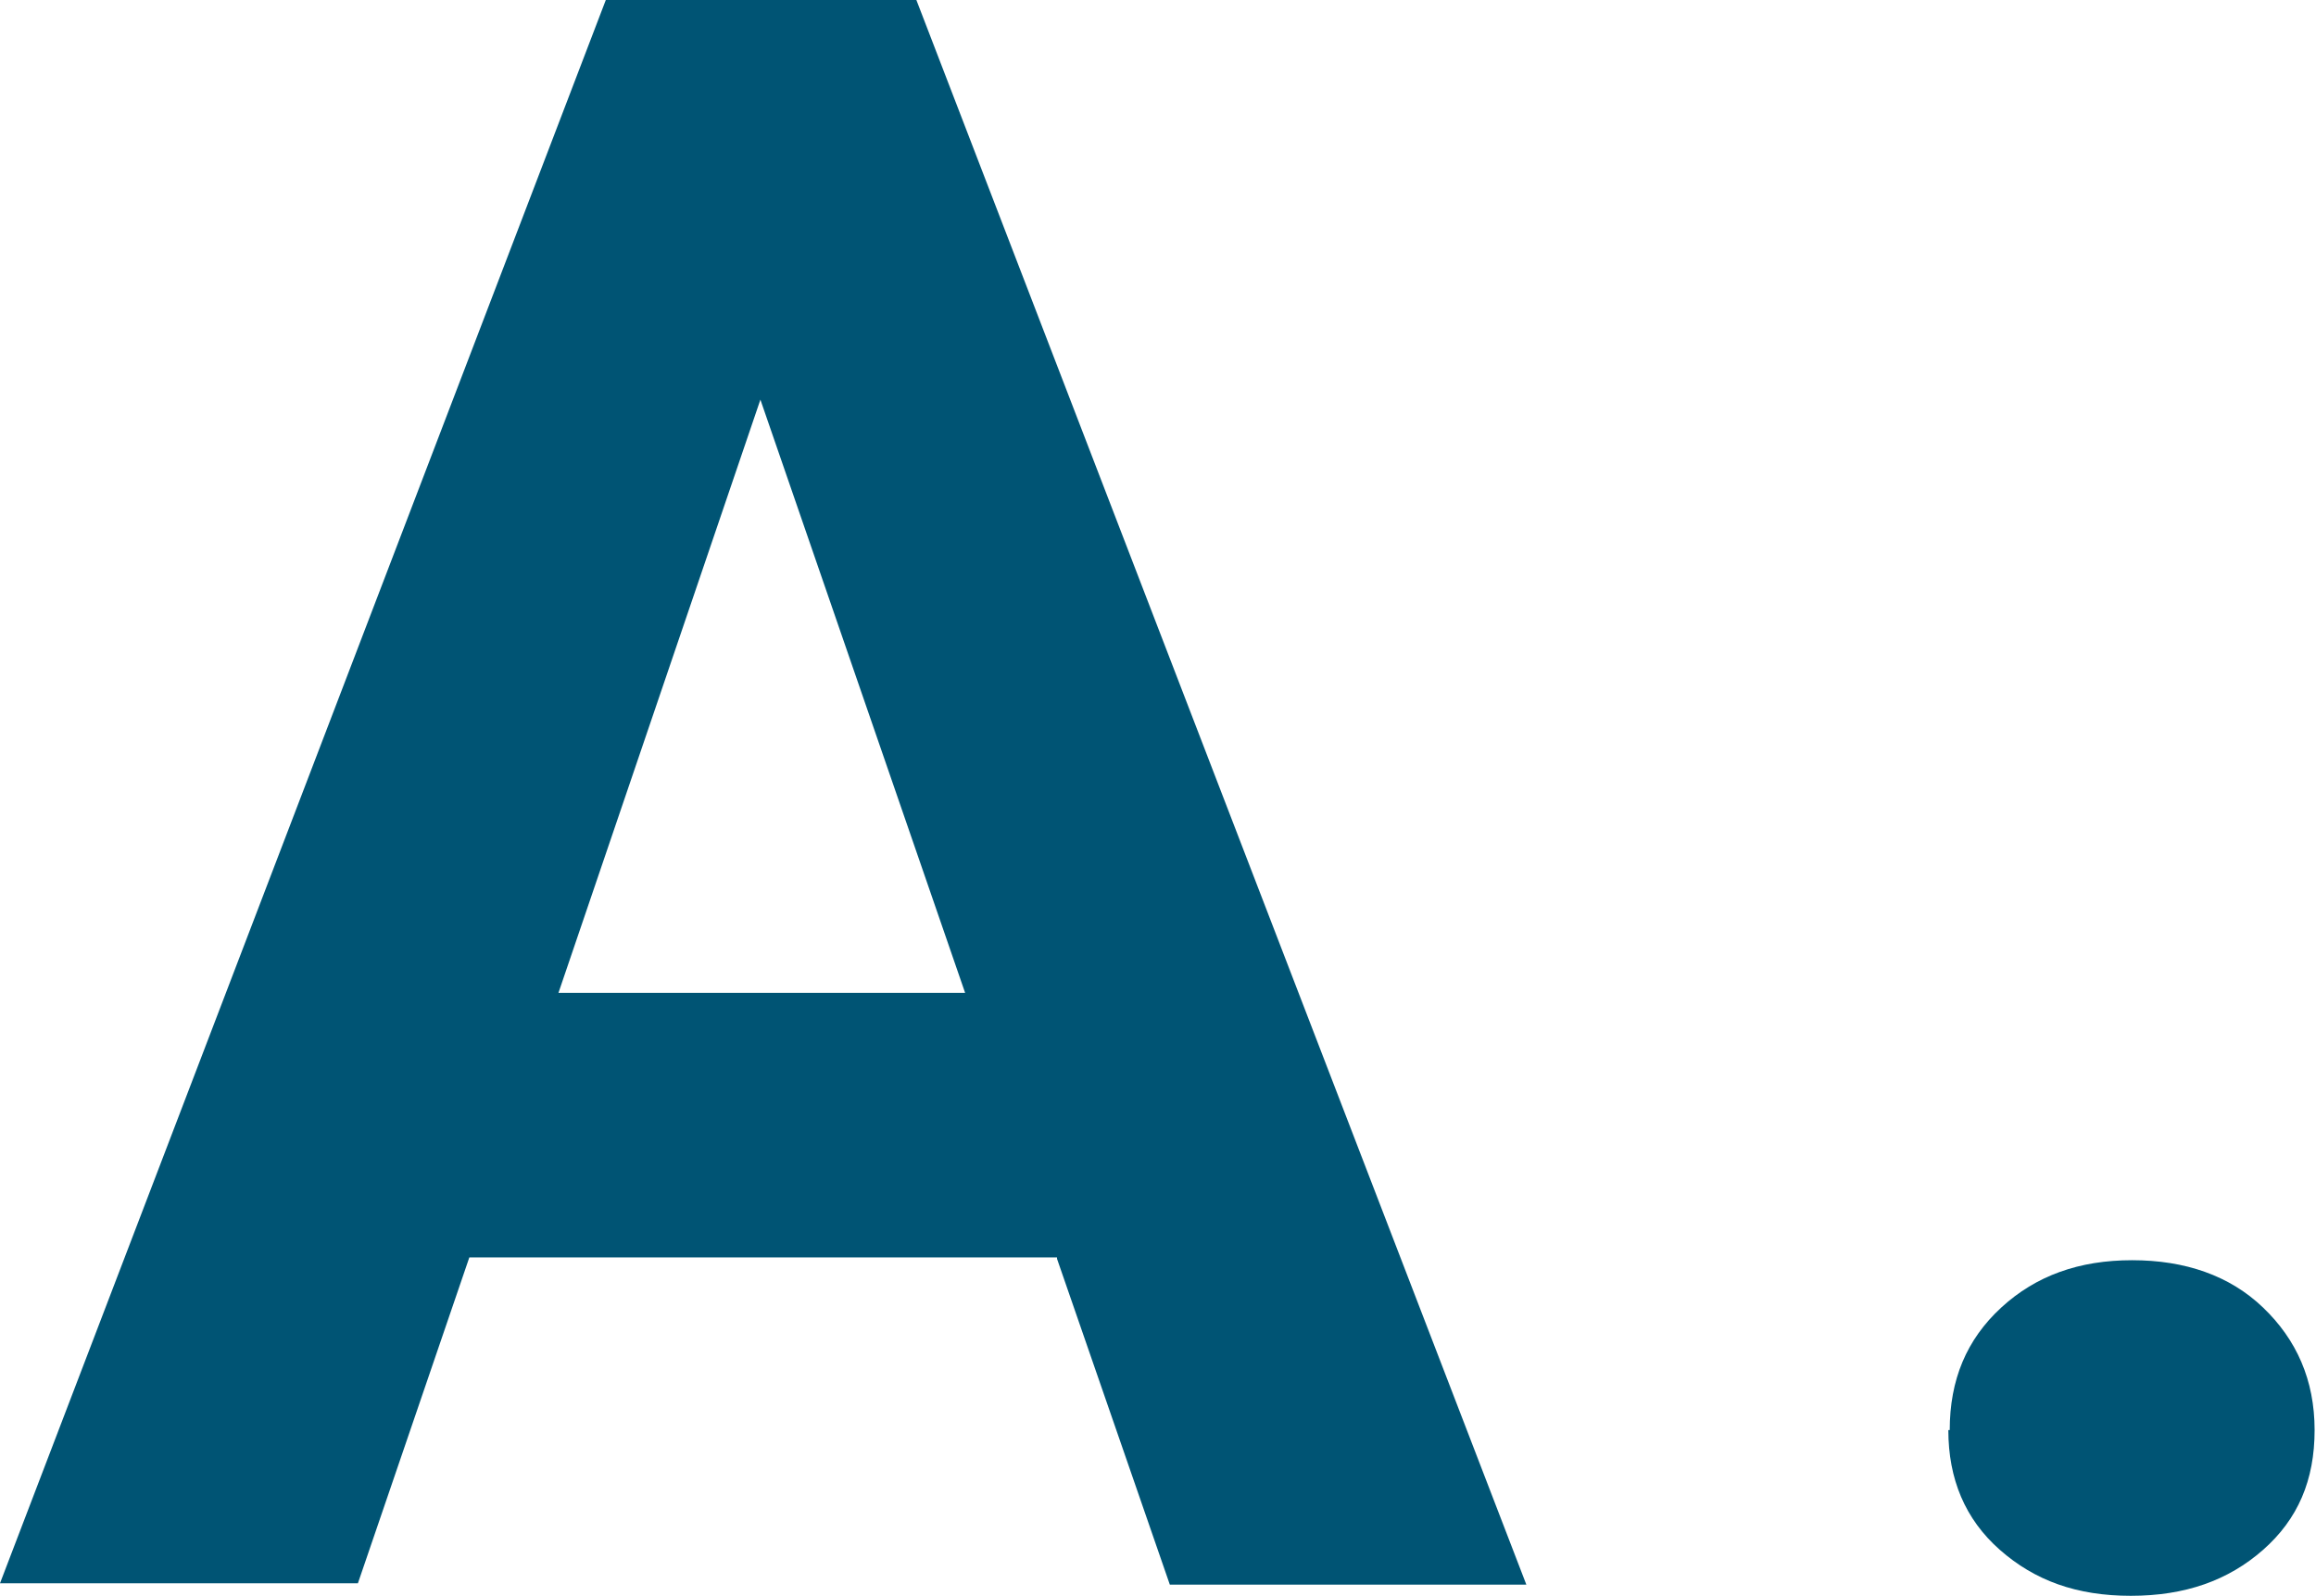
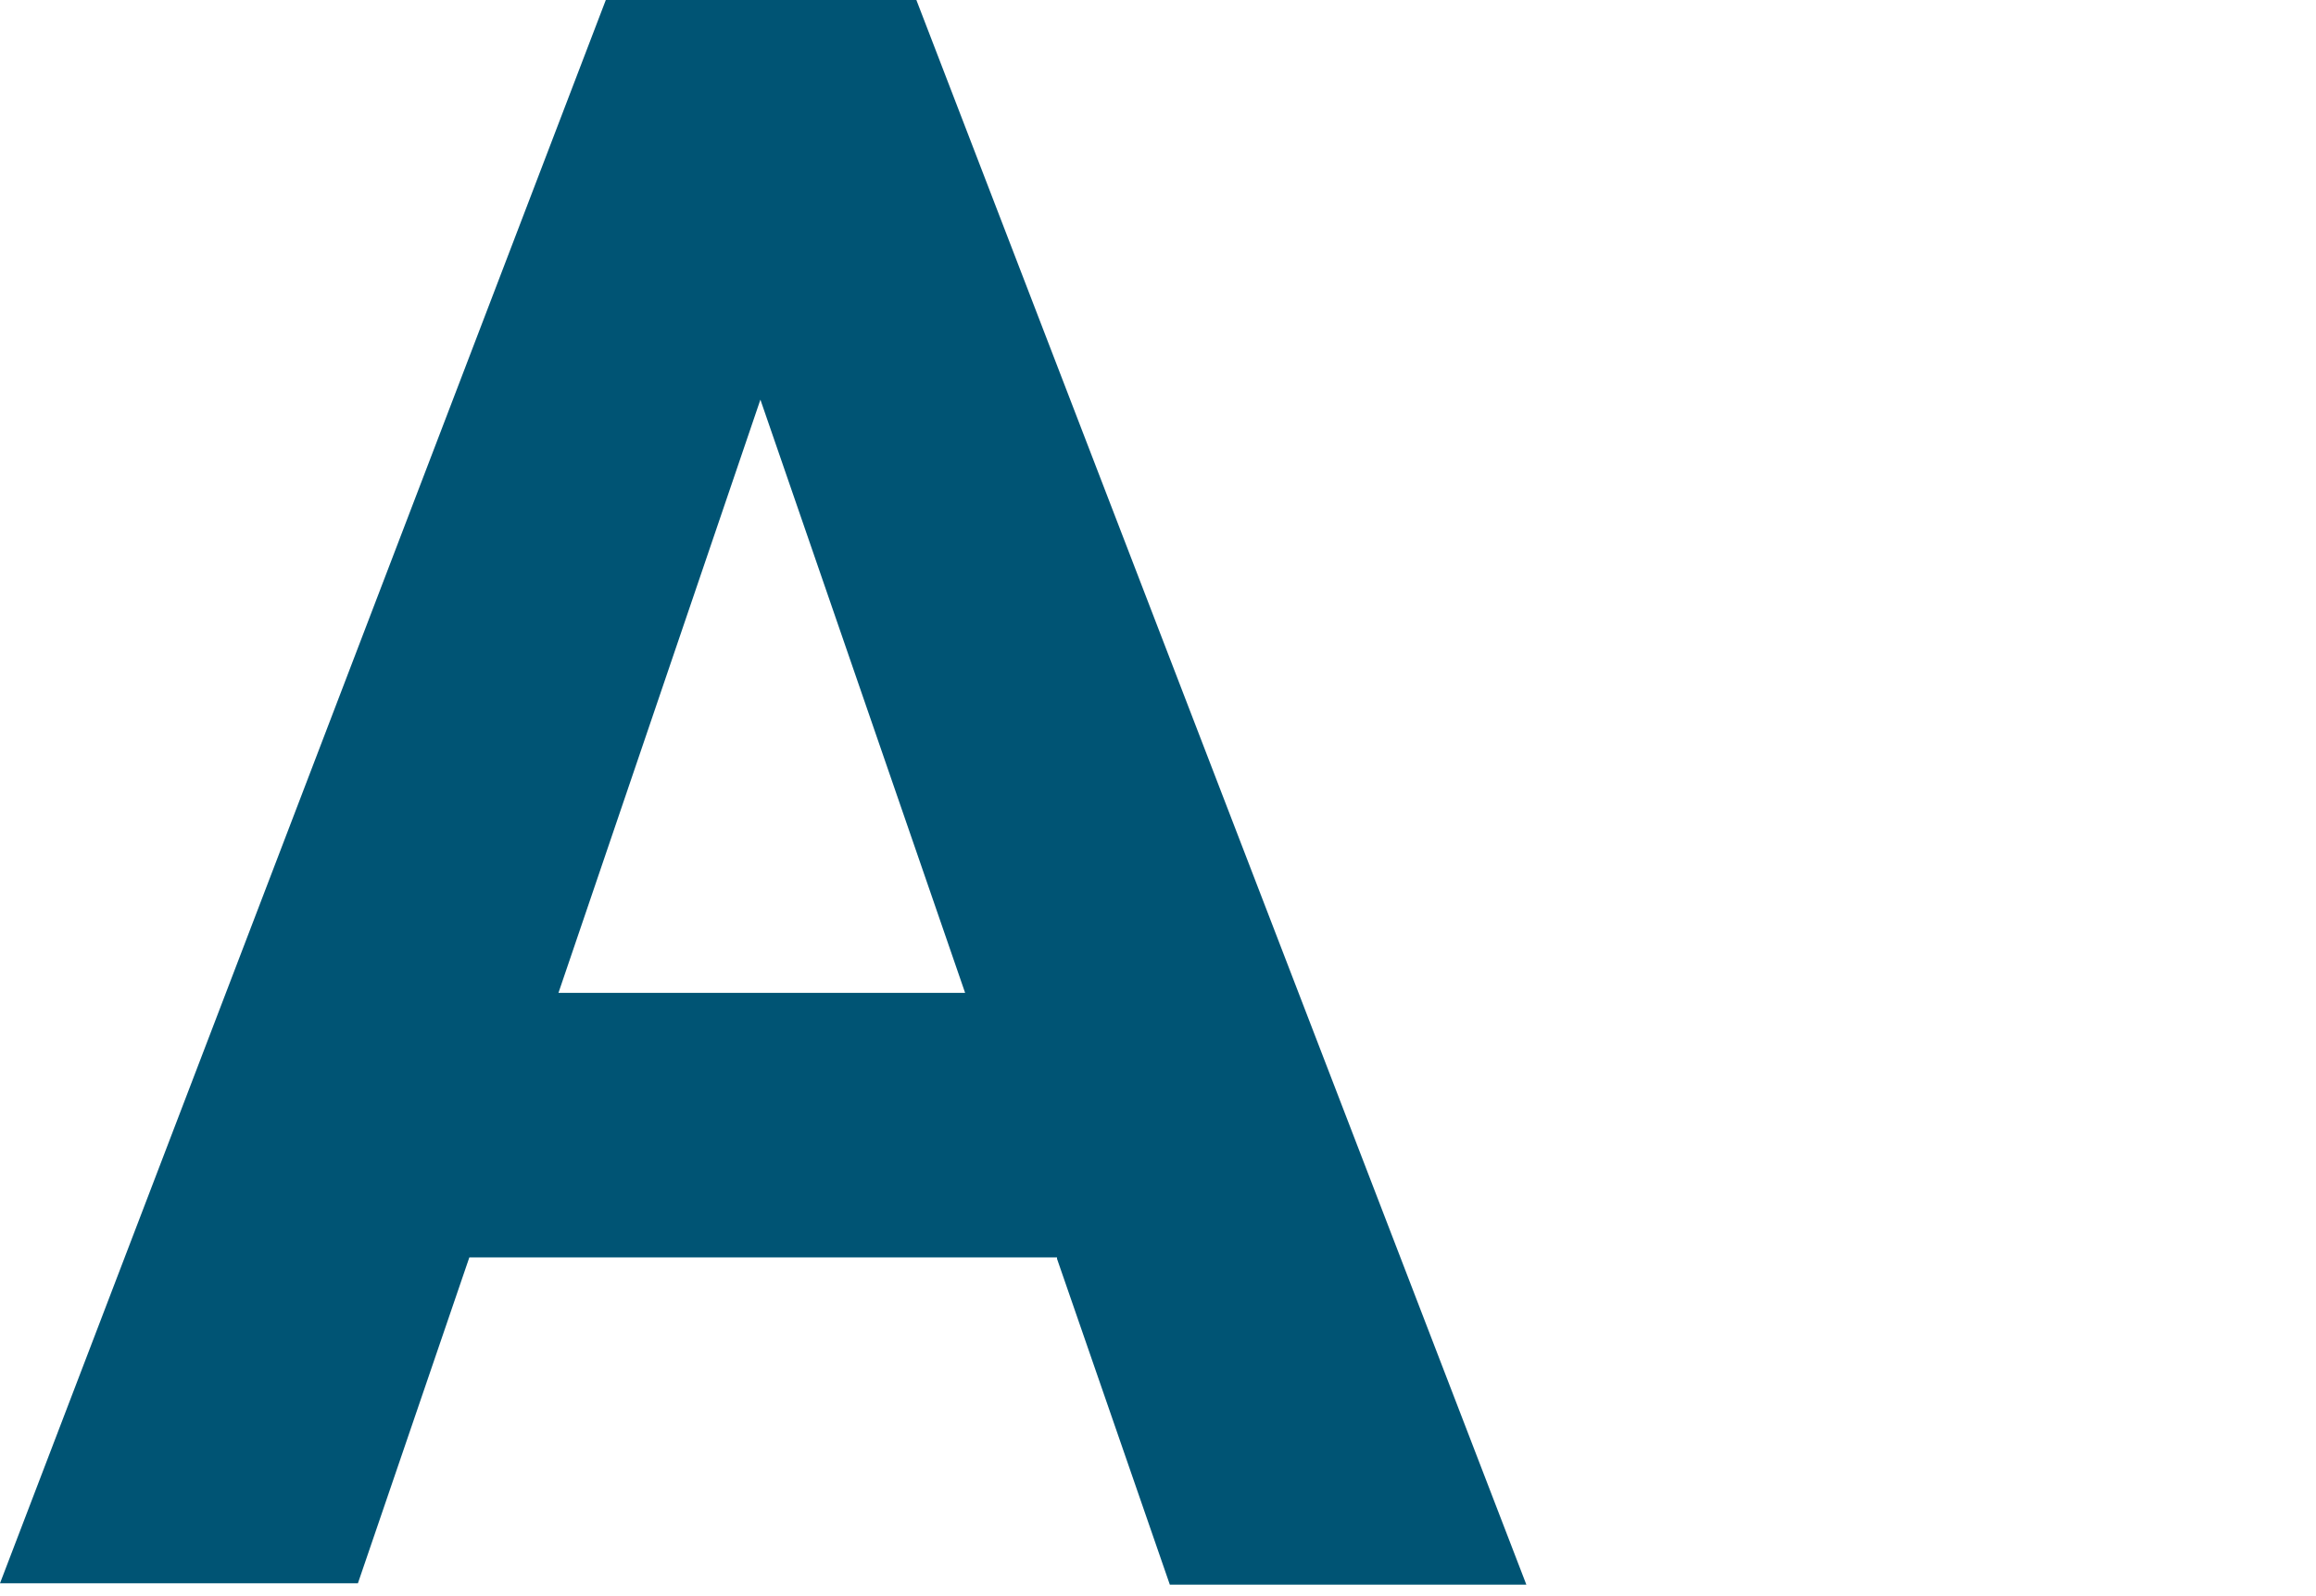
<svg xmlns="http://www.w3.org/2000/svg" id="_圖層_2" data-name="圖層 2" width="16.63" height="11.46" viewBox="0 0 16.63 11.46">
  <g id="_設計" data-name="設計">
    <g>
      <path d="m7.59,9.03H3.37l-.8,2.34H0L4.35,0h2.23l4.38,11.38h-2.56l-.81-2.34Zm-3.58-1.9h2.92l-1.47-4.26-1.45,4.26Z" fill="#005474" />
-       <path d="m14,10.27c0-.36.12-.65.37-.88s.56-.34.94-.34.7.11.94.34.37.52.37.88-.12.64-.37.86c-.25.22-.56.33-.95.33s-.69-.11-.94-.33-.37-.51-.37-.86Z" fill="#005474" />
    </g>
  </g>
</svg>